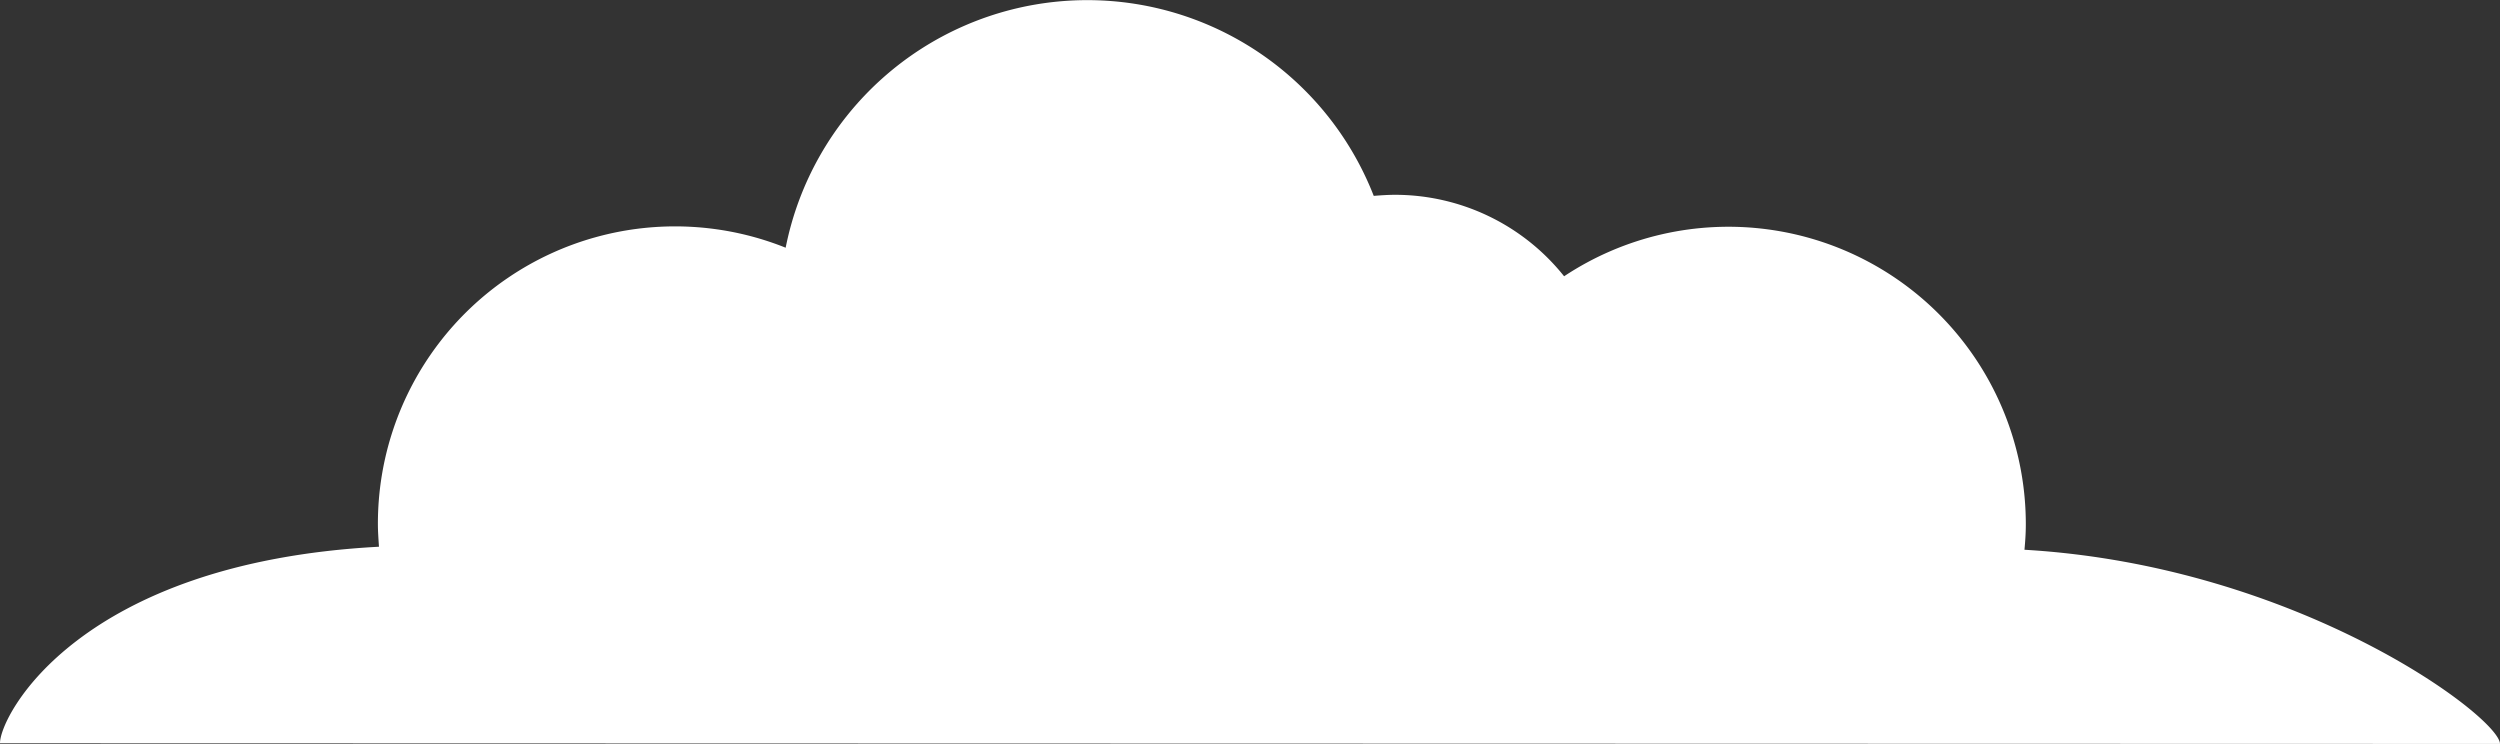
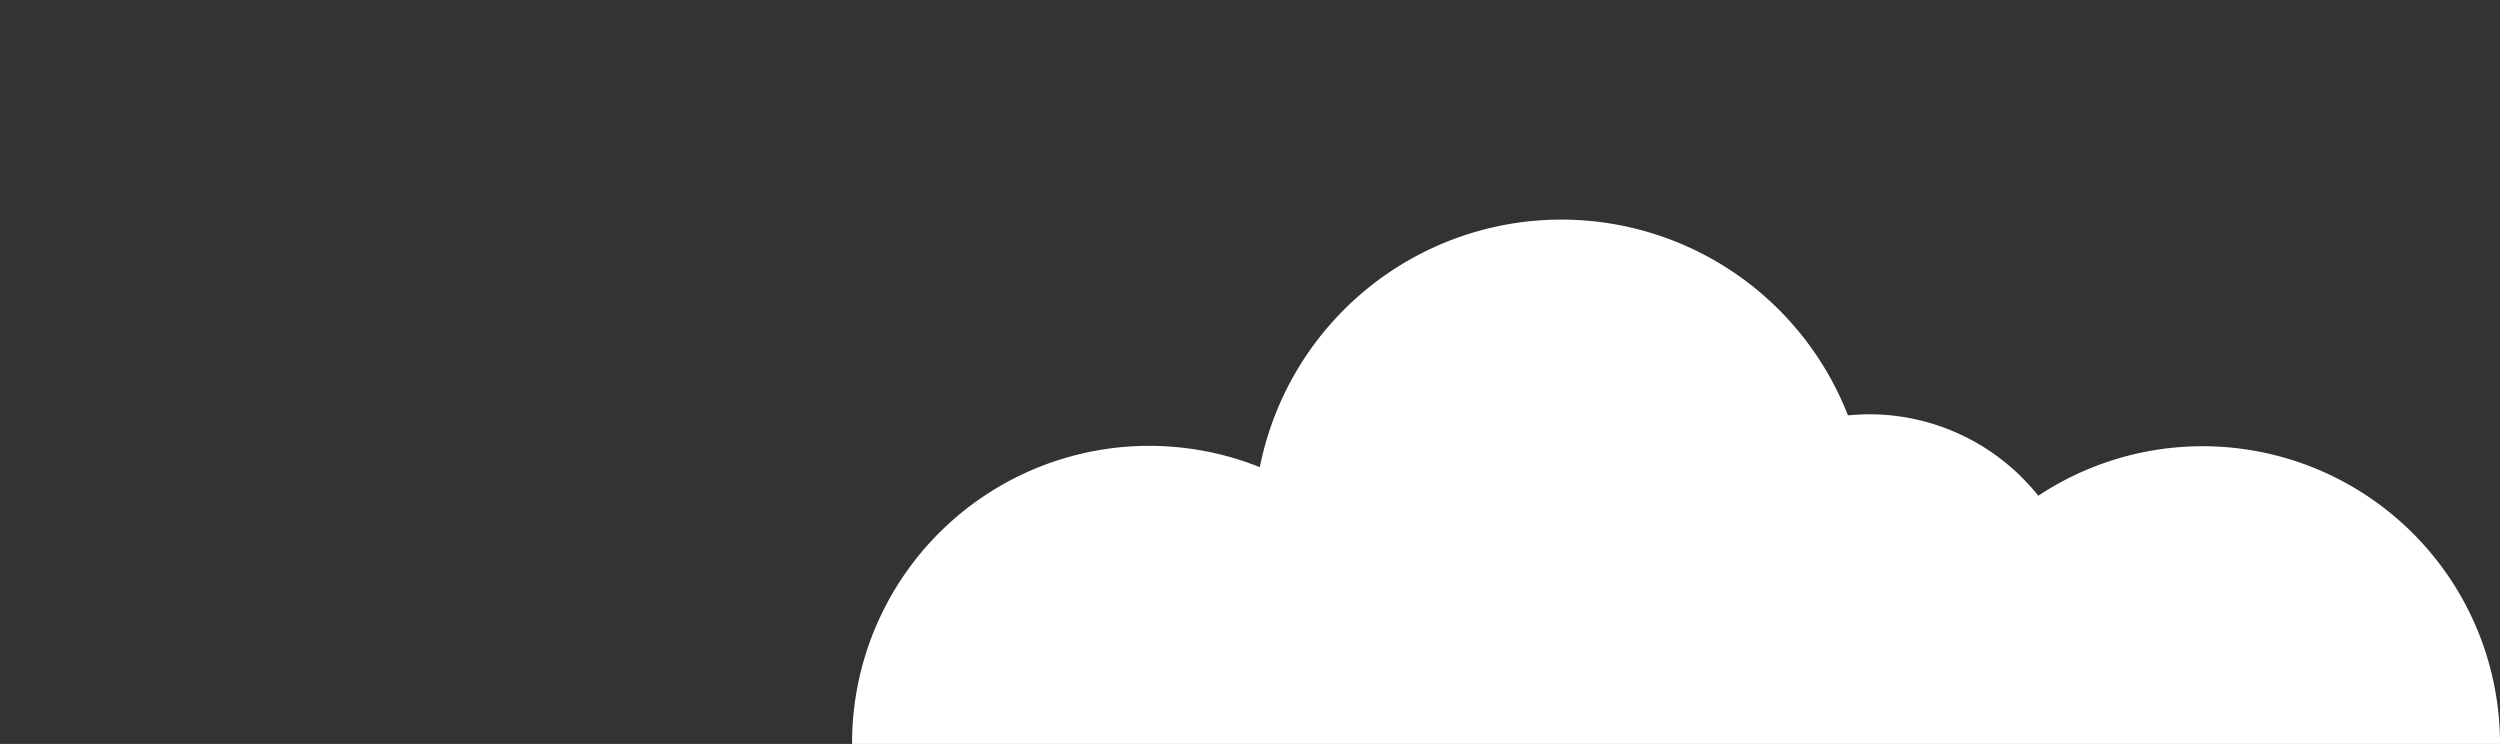
<svg xmlns="http://www.w3.org/2000/svg" width="142.909" height="42.526" viewBox="0 0 142.909 42.526">
  <rect x="0" y="0" width="142.909" height="42.526" fill="#333333" stroke="none" />
-   <path id="パス_302675" data-name="パス 302675" d="M303.423,70.661c0-1.512-11.495-10.181-27.183-11.1.044-.475.077-.949.077-1.446a17,17,0,0,0-26.393-14.187,12.363,12.363,0,0,0-9.657-4.657c-.408,0-.817.028-1.225.061a17.578,17.578,0,0,0-33.617,2.963,16.989,16.989,0,0,0-23.309,15.793c0,.436.033.866.061,1.3-17.15.916-21.664,9.646-21.664,11.235Z" transform="translate(-160.514 -28.135)" fill="#fff" />
+   <path id="パス_302675" data-name="パス 302675" d="M303.423,70.661a17,17,0,0,0-26.393-14.187,12.363,12.363,0,0,0-9.657-4.657c-.408,0-.817.028-1.225.061a17.578,17.578,0,0,0-33.617,2.963,16.989,16.989,0,0,0-23.309,15.793c0,.436.033.866.061,1.3-17.15.916-21.664,9.646-21.664,11.235Z" transform="translate(-160.514 -28.135)" fill="#fff" />
</svg>